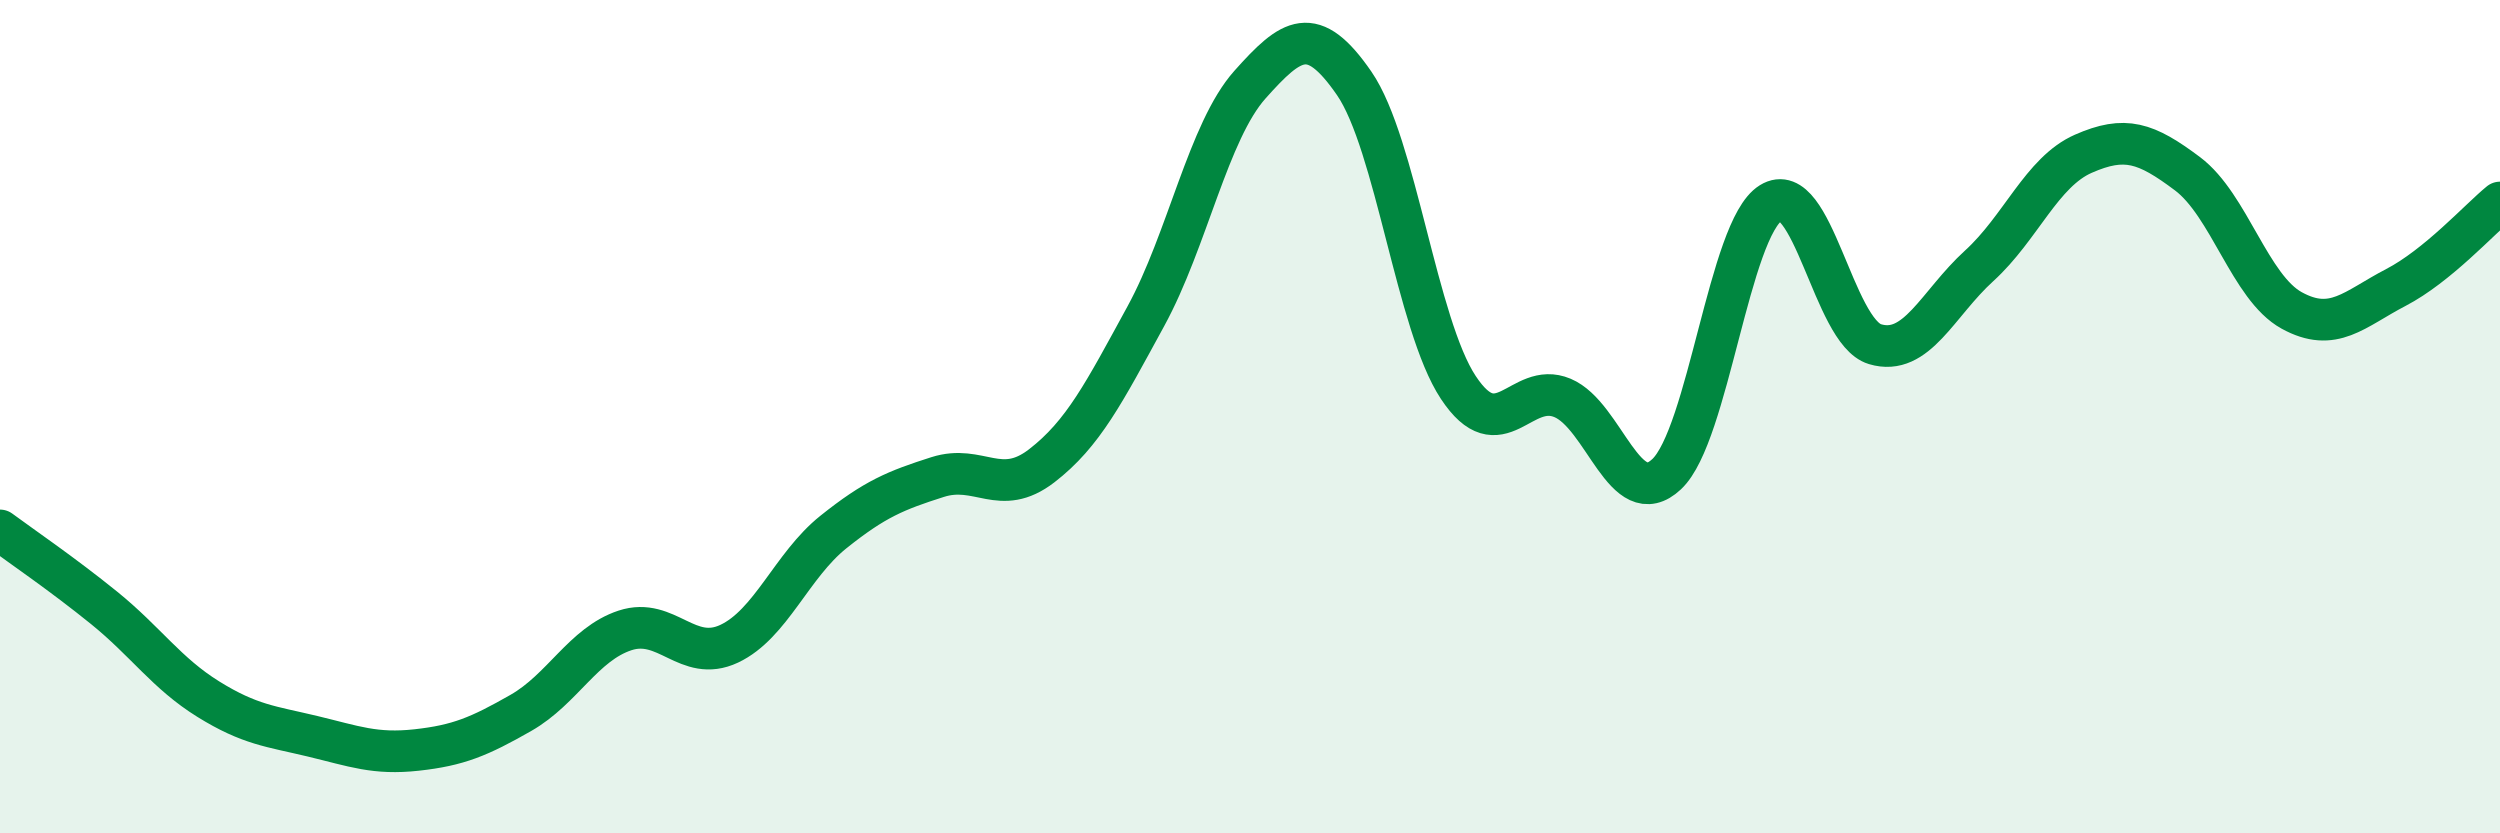
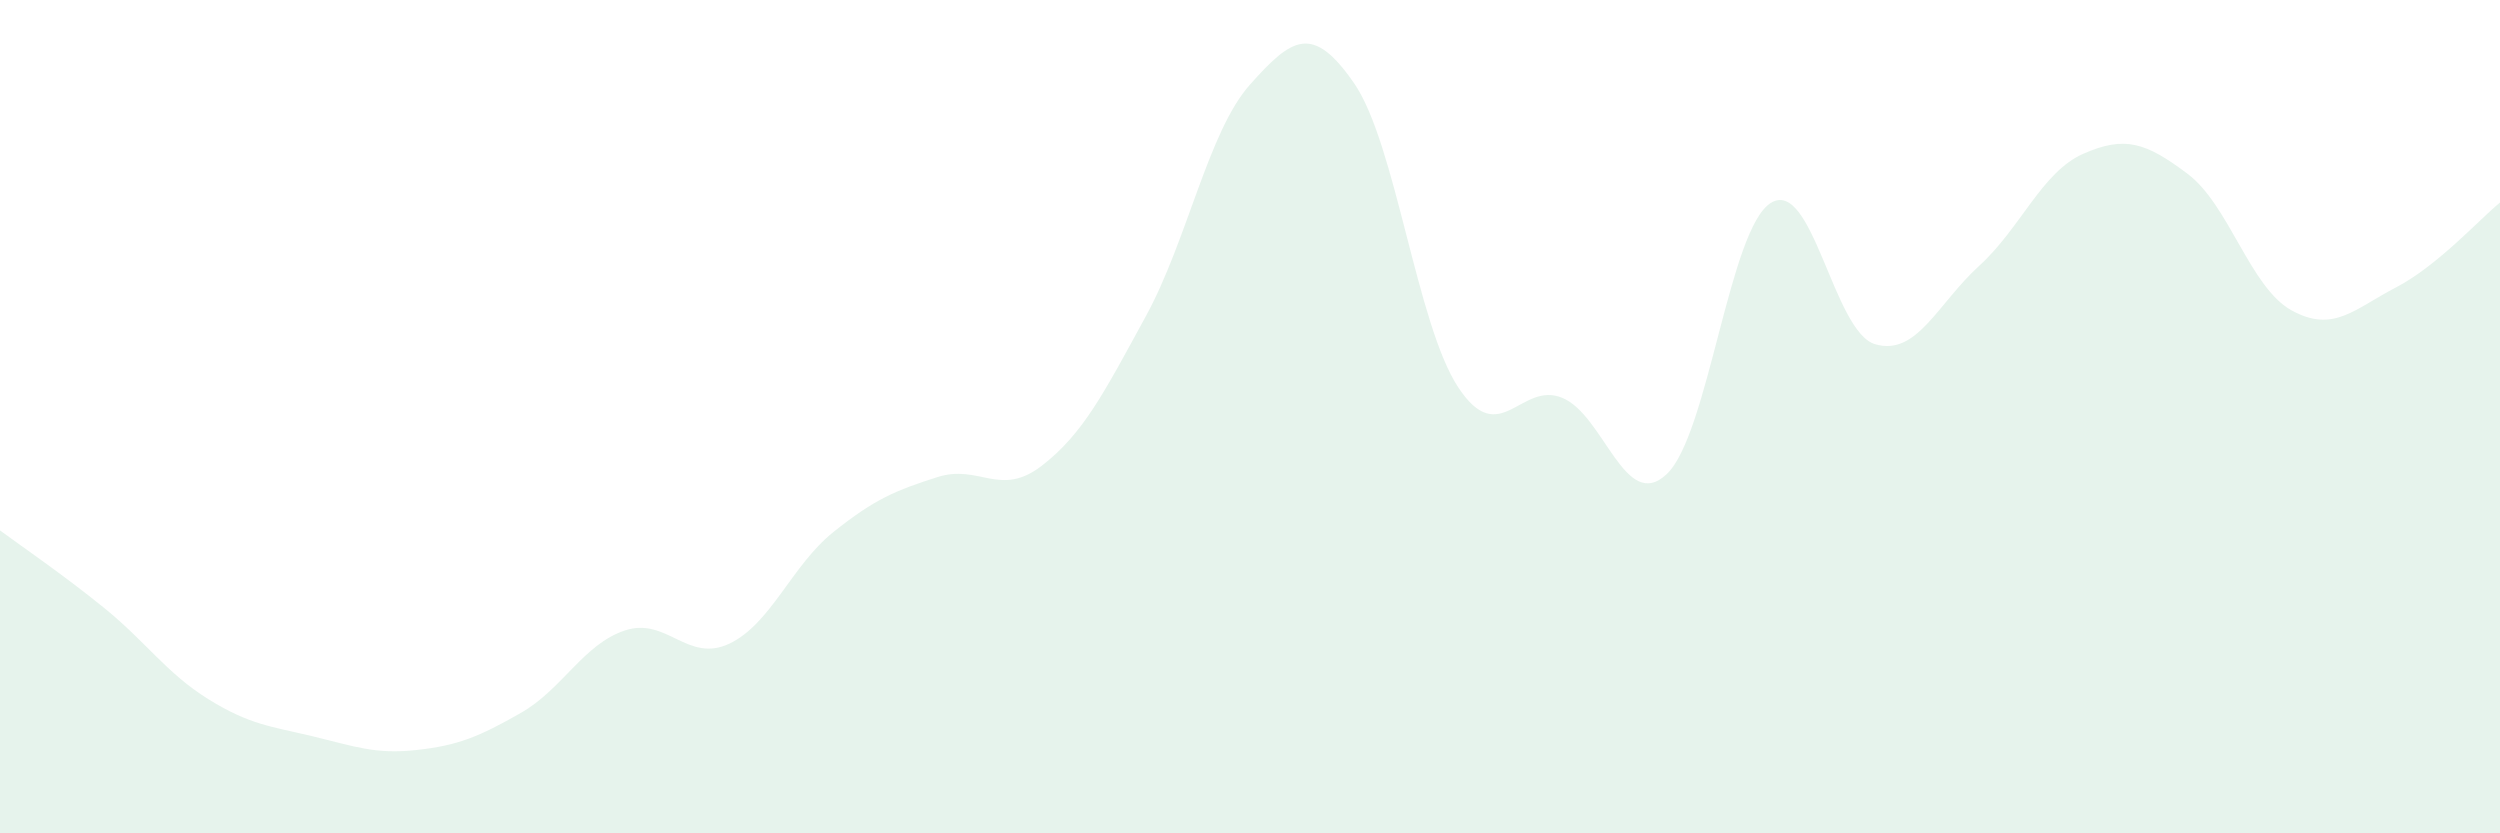
<svg xmlns="http://www.w3.org/2000/svg" width="60" height="20" viewBox="0 0 60 20">
  <path d="M 0,12.73 C 0.5,13.1 1.5,13.78 2.5,14.59 C 3.5,15.4 4,16.16 5,16.78 C 6,17.4 6.5,17.43 7.5,17.67 C 8.5,17.91 9,18.11 10,18 C 11,17.89 11.5,17.68 12.5,17.11 C 13.5,16.54 14,15.46 15,15.13 C 16,14.8 16.5,15.92 17.5,15.45 C 18.5,14.98 19,13.57 20,12.77 C 21,11.97 21.5,11.77 22.5,11.45 C 23.5,11.13 24,11.95 25,11.18 C 26,10.41 26.5,9.42 27.5,7.59 C 28.5,5.76 29,3.15 30,2.03 C 31,0.91 31.5,0.55 32.5,2 C 33.5,3.45 34,7.79 35,9.3 C 36,10.81 36.5,9.13 37.5,9.55 C 38.5,9.97 39,12.32 40,11.38 C 41,10.44 41.5,5.49 42.5,4.87 C 43.5,4.25 44,7.96 45,8.26 C 46,8.56 46.5,7.29 47.5,6.38 C 48.5,5.47 49,4.13 50,3.69 C 51,3.25 51.5,3.42 52.5,4.17 C 53.5,4.92 54,6.9 55,7.45 C 56,8 56.5,7.42 57.5,6.9 C 58.5,6.38 59.5,5.27 60,4.86L60 20L0 20Z" fill="#008740" opacity="0.1" stroke-linecap="round" stroke-linejoin="round" />
-   <path d="M 0,12.73 C 0.5,13.1 1.5,13.78 2.5,14.59 C 3.5,15.4 4,16.16 5,16.78 C 6,17.4 6.5,17.43 7.5,17.67 C 8.5,17.91 9,18.11 10,18 C 11,17.89 11.5,17.68 12.5,17.11 C 13.5,16.54 14,15.46 15,15.13 C 16,14.8 16.5,15.92 17.5,15.45 C 18.5,14.98 19,13.57 20,12.77 C 21,11.97 21.5,11.77 22.5,11.45 C 23.5,11.13 24,11.95 25,11.18 C 26,10.41 26.5,9.42 27.5,7.59 C 28.5,5.76 29,3.15 30,2.03 C 31,0.91 31.5,0.55 32.5,2 C 33.5,3.45 34,7.79 35,9.3 C 36,10.81 36.5,9.13 37.5,9.55 C 38.5,9.97 39,12.32 40,11.38 C 41,10.44 41.5,5.49 42.5,4.87 C 43.5,4.25 44,7.96 45,8.26 C 46,8.56 46.5,7.29 47.5,6.38 C 48.5,5.47 49,4.13 50,3.69 C 51,3.25 51.5,3.42 52.5,4.17 C 53.5,4.92 54,6.9 55,7.45 C 56,8 56.5,7.42 57.5,6.9 C 58.5,6.38 59.5,5.27 60,4.86" stroke="#008740" stroke-width="1" fill="none" stroke-linecap="round" stroke-linejoin="round" />
</svg>